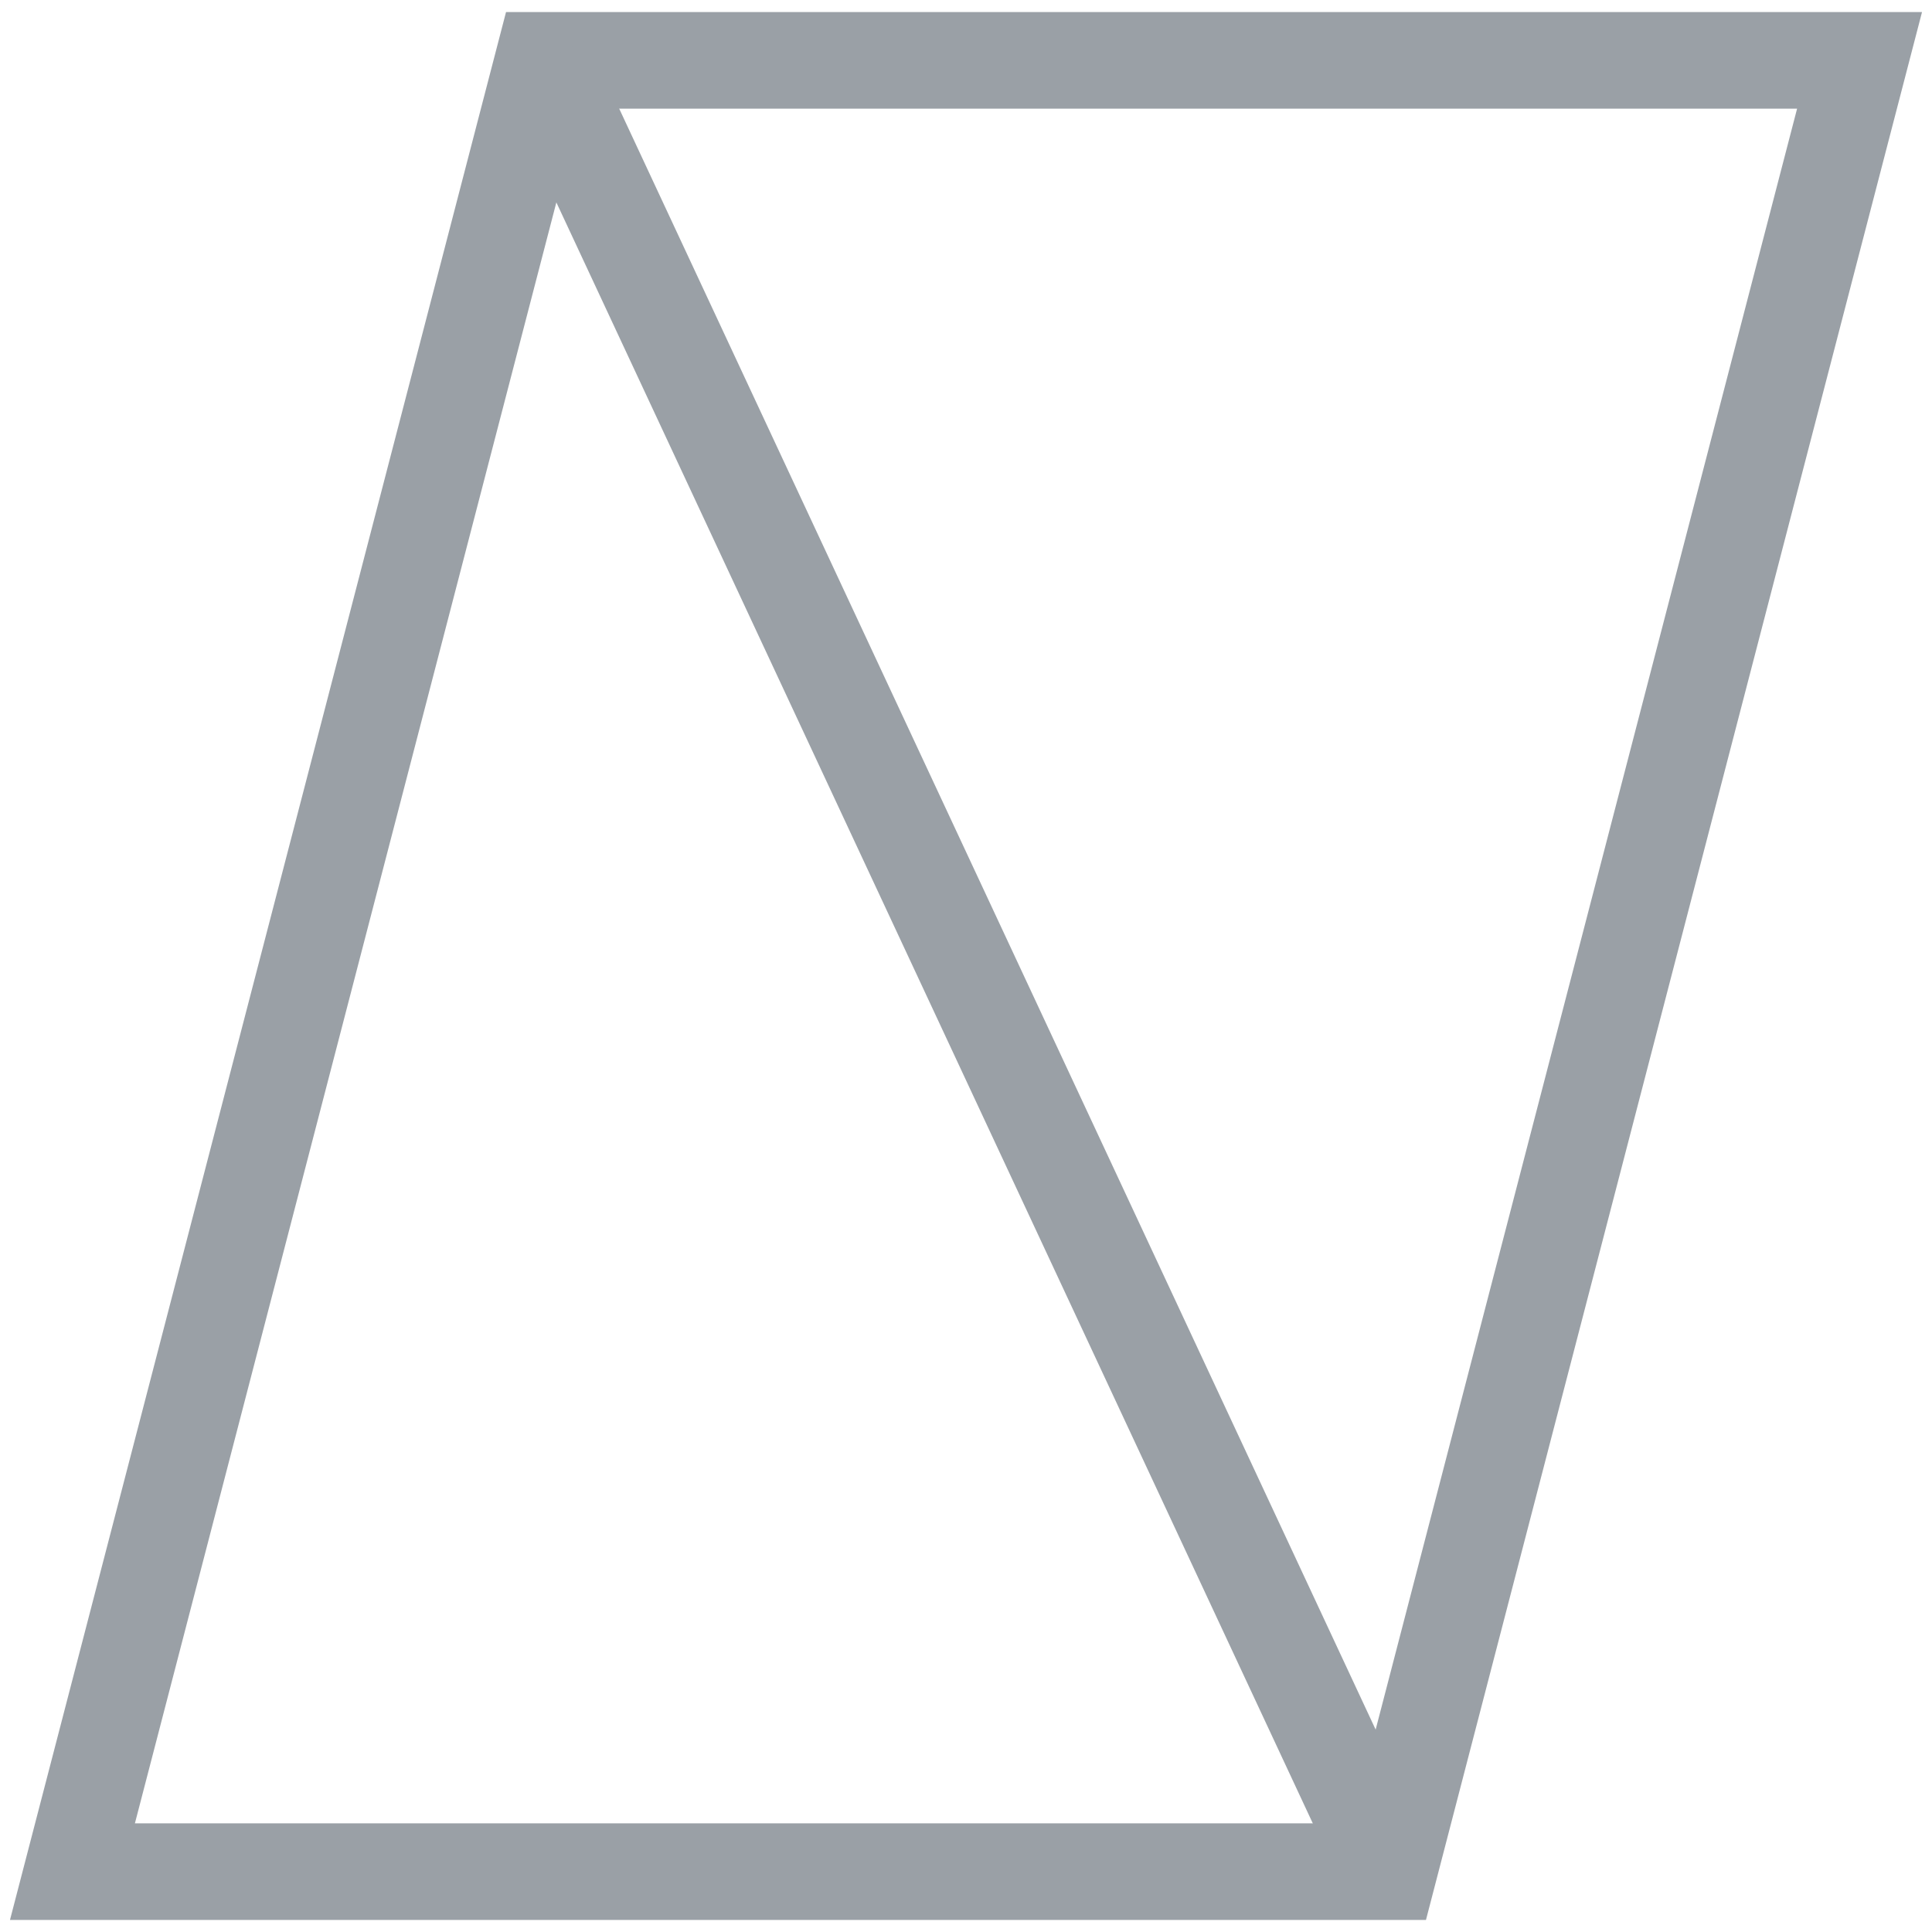
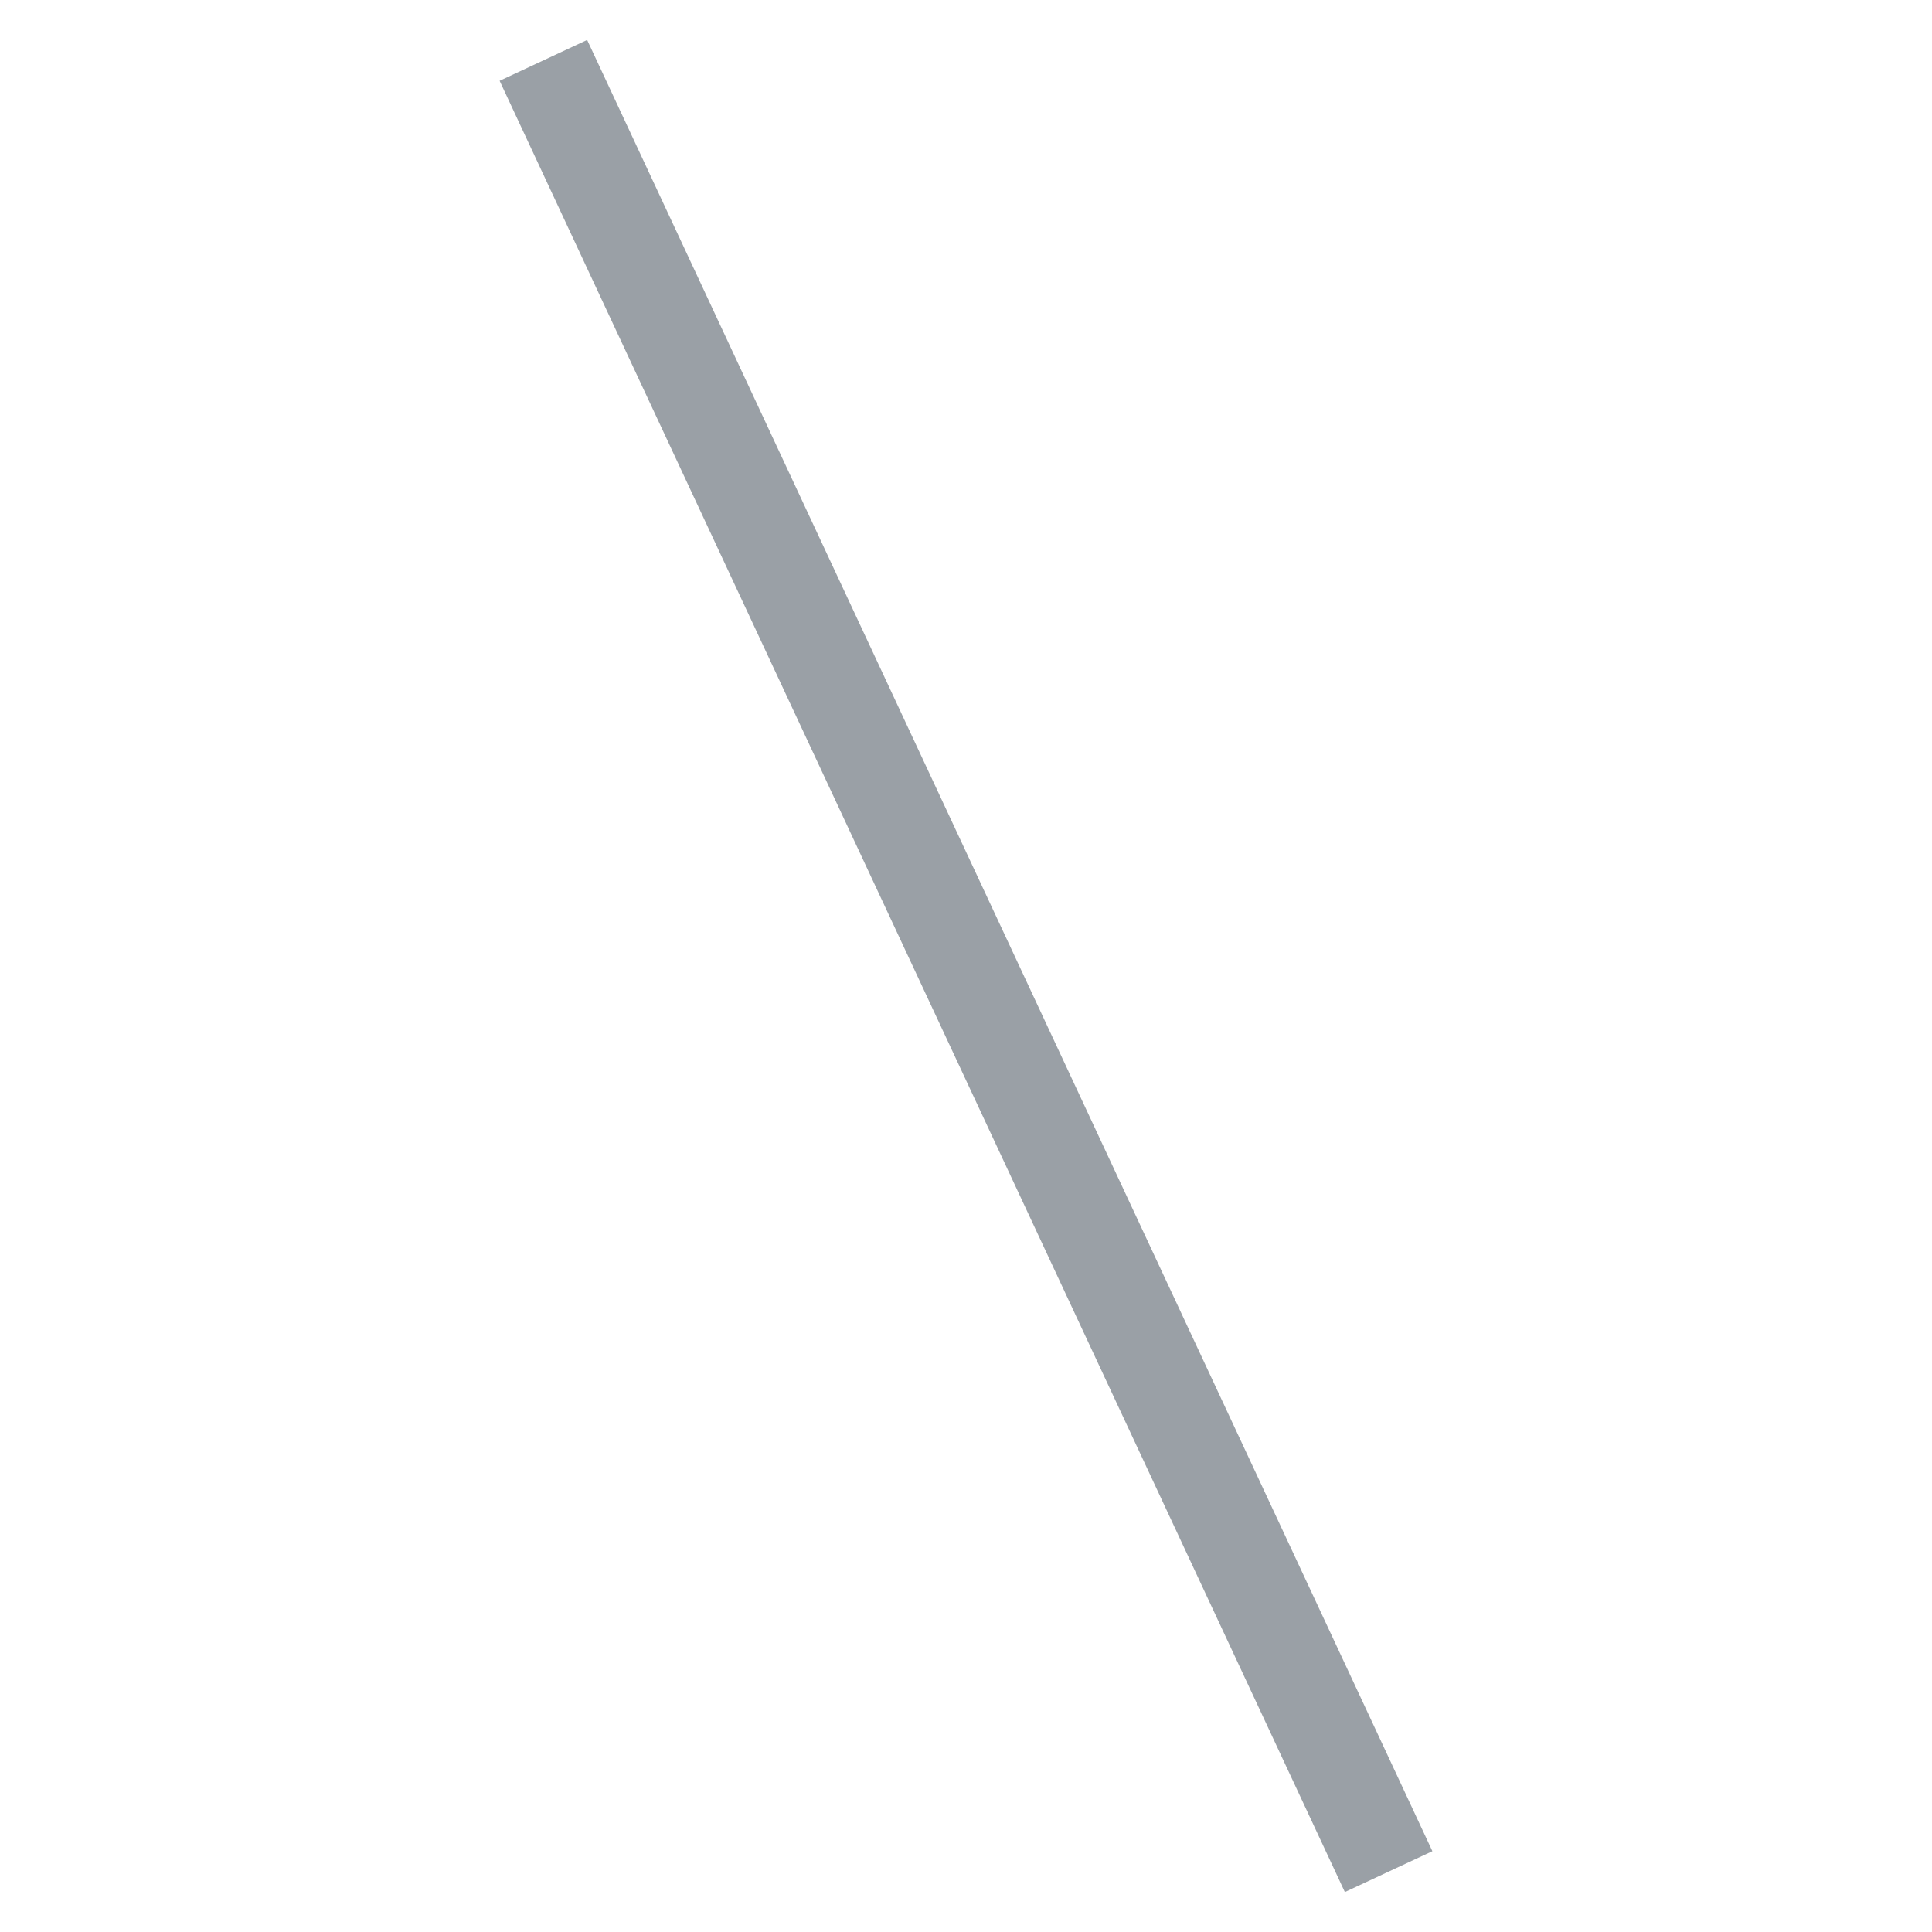
<svg xmlns="http://www.w3.org/2000/svg" version="1.1" width="800" height="800" viewBox="0 0 800 800">
  <style>
    svg {
        stroke: #9aa0a6;
        fill: #9aa0a6;
    }

    polygon {
        fill: none;
        stroke-width: 40;
    }

    line {
        fill: none;
        stroke-width: 40;
    }
</style>
-   <polygon points="225,25 770,25 575,775 30,775" />
  <line x1="225" y1="25" x2="575" y2="775" />
</svg>